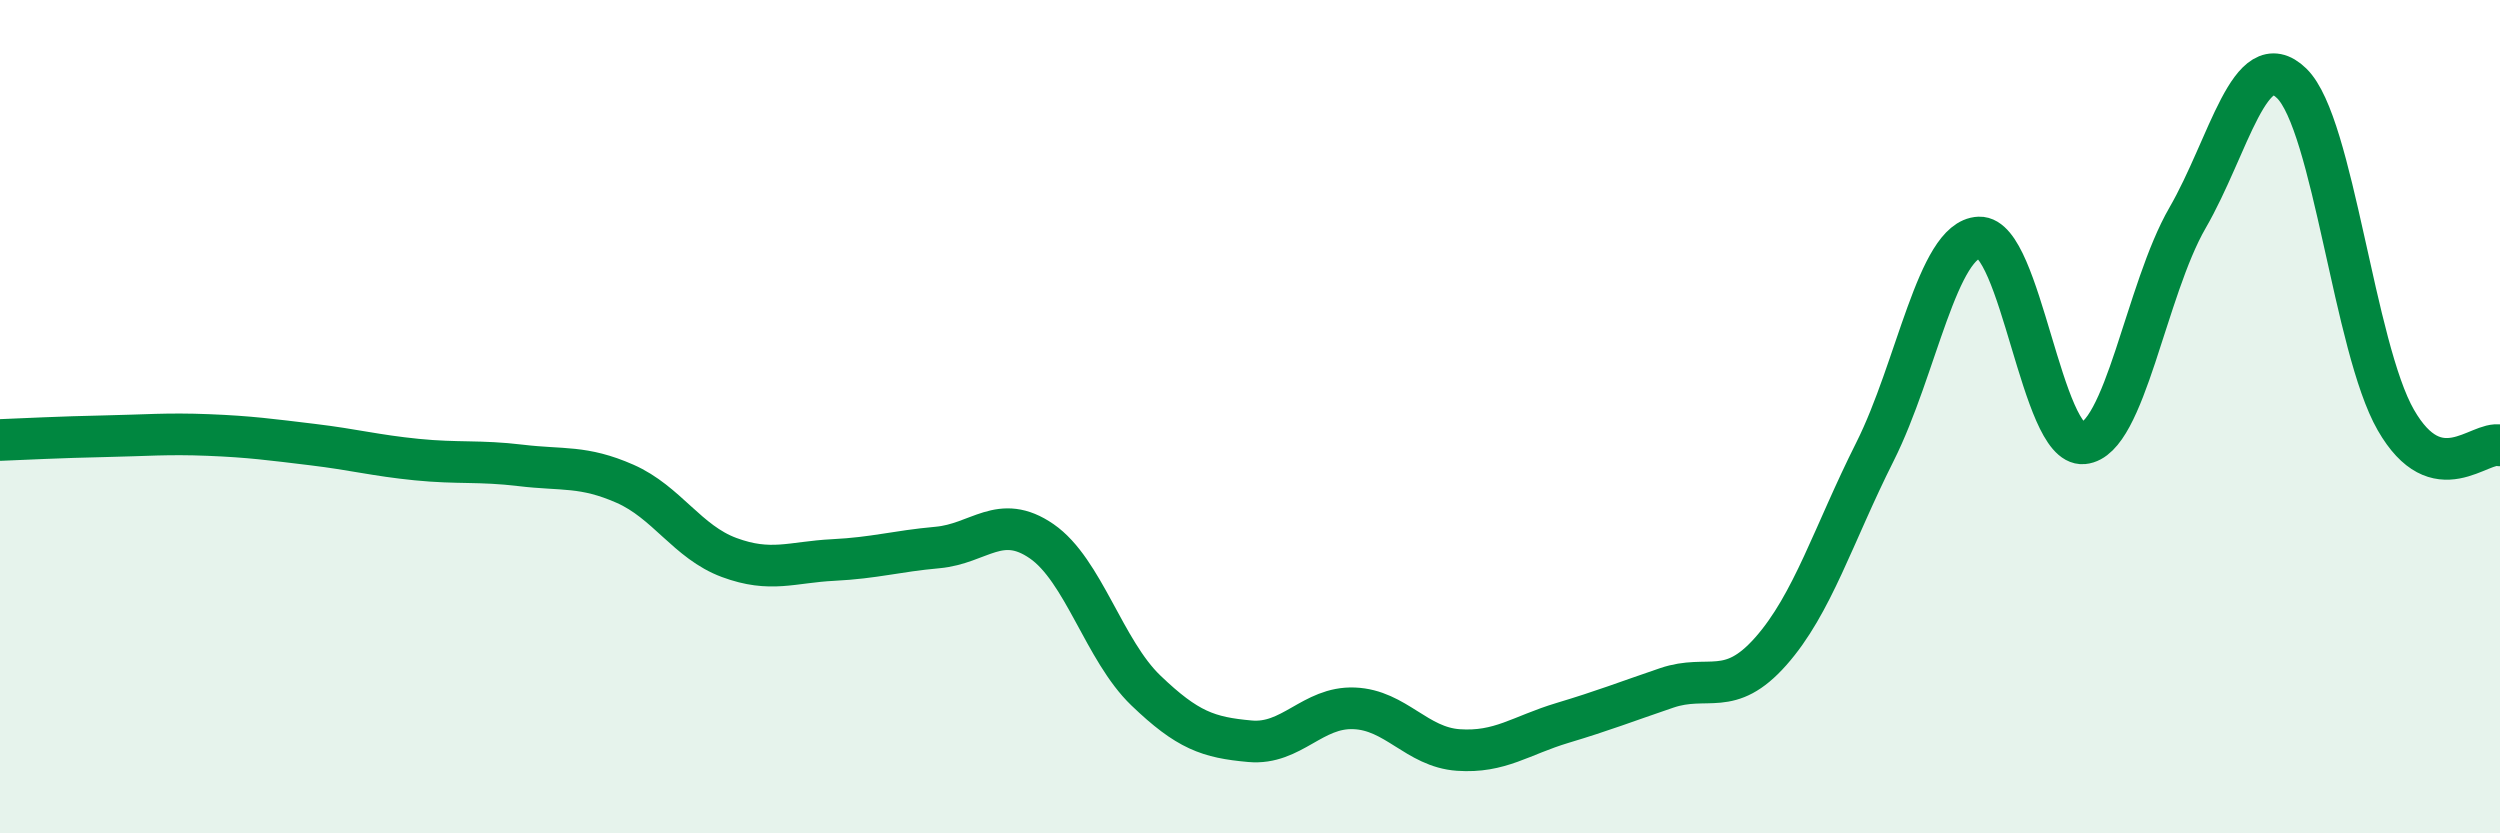
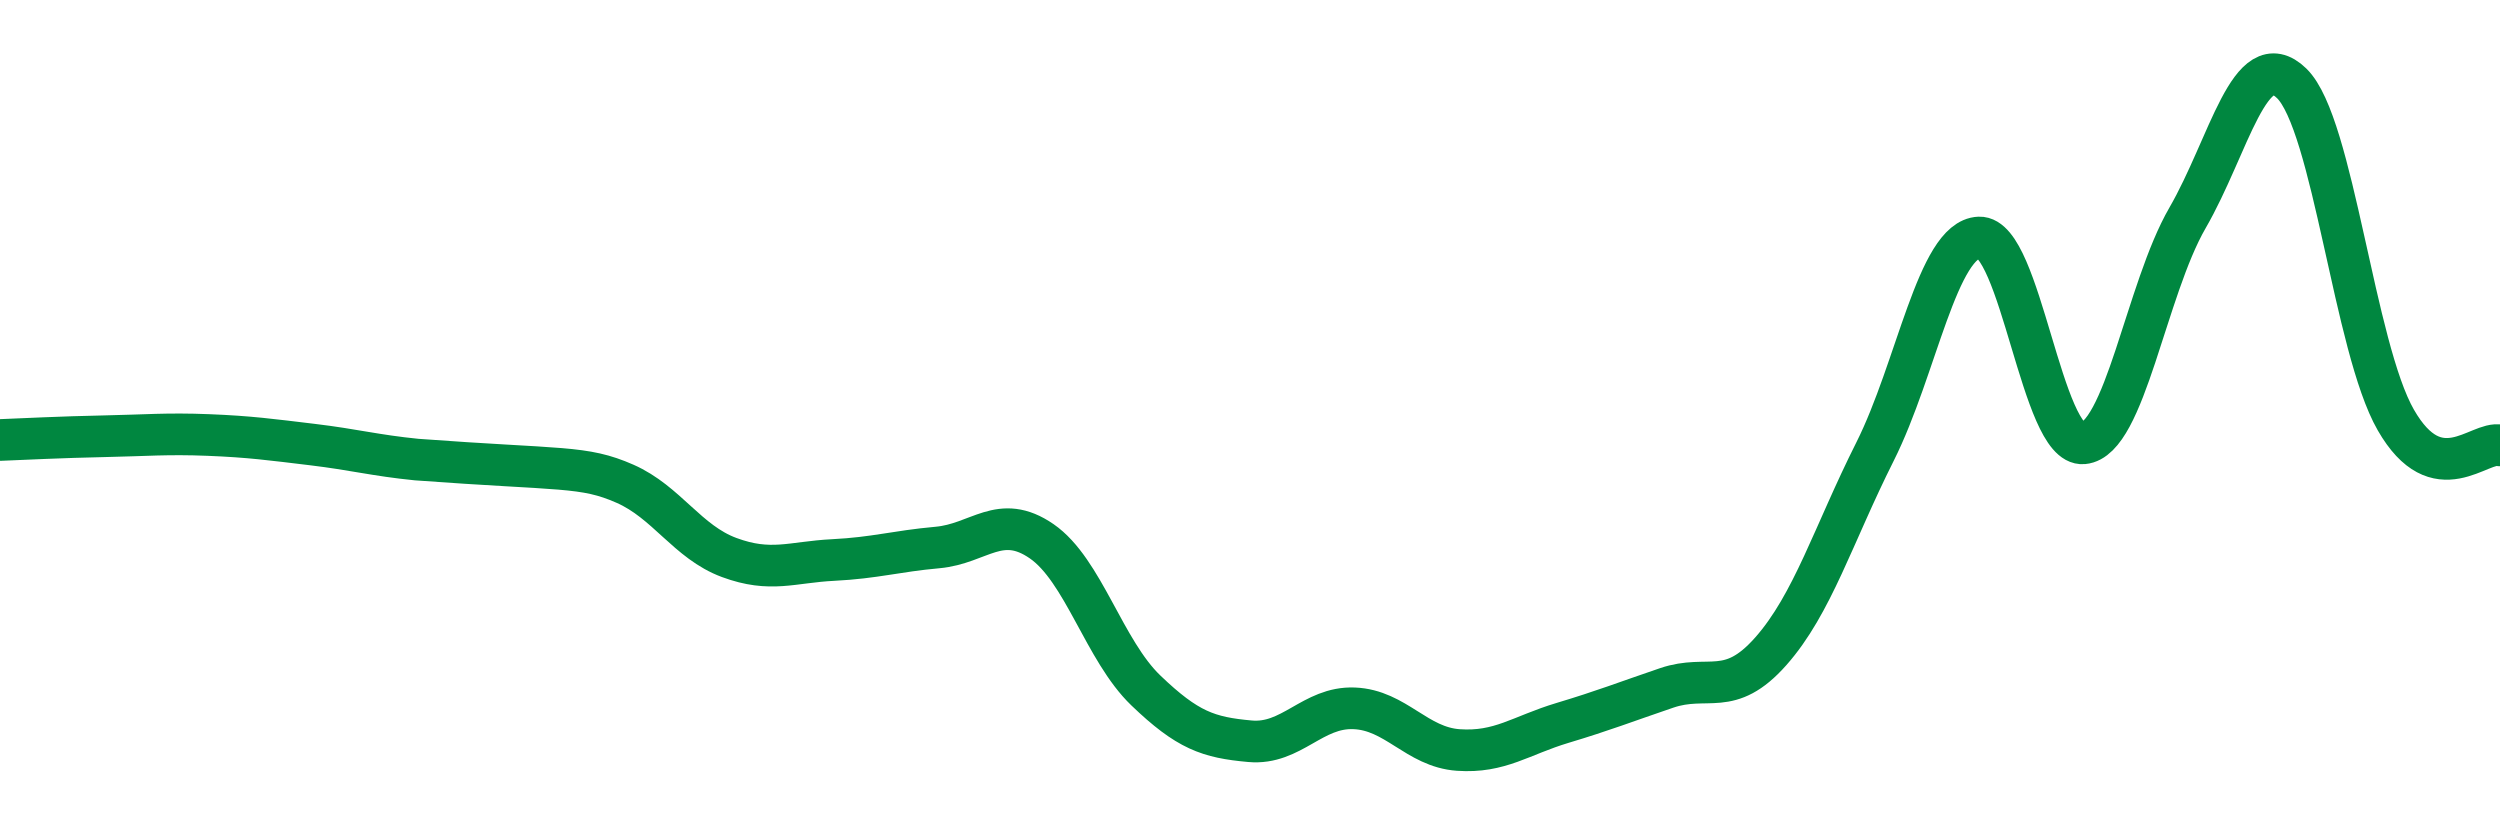
<svg xmlns="http://www.w3.org/2000/svg" width="60" height="20" viewBox="0 0 60 20">
-   <path d="M 0,10.56 C 0.5,10.54 1.5,10.49 2.5,10.47 C 3.5,10.45 4,10.4 5,10.44 C 6,10.48 6.5,10.55 7.5,10.67 C 8.5,10.79 9,10.93 10,11.03 C 11,11.13 11.5,11.05 12.5,11.17 C 13.5,11.29 14,11.17 15,11.61 C 16,12.05 16.5,13.01 17.5,13.38 C 18.5,13.75 19,13.49 20,13.44 C 21,13.39 21.5,13.23 22.5,13.14 C 23.5,13.05 24,12.3 25,12.99 C 26,13.68 26.5,15.61 27.5,16.57 C 28.5,17.53 29,17.7 30,17.79 C 31,17.88 31.5,16.96 32.5,17 C 33.5,17.04 34,17.93 35,18 C 36,18.07 36.5,17.65 37.5,17.35 C 38.5,17.05 39,16.85 40,16.51 C 41,16.17 41.5,16.76 42.5,15.63 C 43.5,14.5 44,12.83 45,10.84 C 46,8.85 46.5,5.74 47.5,5.7 C 48.5,5.66 49,10.73 50,10.64 C 51,10.55 51.5,6.96 52.5,5.23 C 53.5,3.5 54,1.03 55,2 C 56,2.97 56.5,8.34 57.5,10.08 C 58.5,11.82 59.5,10.57 60,10.69L60 20L0 20Z" fill="#008740" opacity="0.1" stroke-linecap="round" stroke-linejoin="round" />
-   <path d="M 0,10.56 C 0.5,10.54 1.5,10.49 2.5,10.47 C 3.5,10.45 4,10.4 5,10.44 C 6,10.48 6.5,10.55 7.5,10.67 C 8.5,10.79 9,10.93 10,11.03 C 11,11.13 11.5,11.05 12.5,11.17 C 13.5,11.29 14,11.17 15,11.61 C 16,12.05 16.5,13.01 17.5,13.38 C 18.5,13.75 19,13.49 20,13.44 C 21,13.39 21.5,13.23 22.5,13.14 C 23.5,13.05 24,12.3 25,12.99 C 26,13.68 26.5,15.61 27.5,16.57 C 28.5,17.53 29,17.7 30,17.79 C 31,17.88 31.5,16.96 32.5,17 C 33.5,17.04 34,17.93 35,18 C 36,18.07 36.5,17.65 37.5,17.35 C 38.5,17.05 39,16.85 40,16.51 C 41,16.17 41.5,16.76 42.5,15.63 C 43.5,14.5 44,12.83 45,10.84 C 46,8.85 46.5,5.74 47.5,5.7 C 48.5,5.66 49,10.73 50,10.64 C 51,10.55 51.5,6.96 52.5,5.23 C 53.5,3.5 54,1.03 55,2 C 56,2.97 56.5,8.34 57.5,10.08 C 58.5,11.82 59.5,10.57 60,10.69" stroke="#008740" stroke-width="1" fill="none" stroke-linecap="round" stroke-linejoin="round" />
+   <path d="M 0,10.56 C 0.5,10.54 1.5,10.49 2.5,10.47 C 3.5,10.45 4,10.4 5,10.44 C 6,10.48 6.5,10.55 7.5,10.67 C 8.5,10.79 9,10.93 10,11.03 C 13.5,11.29 14,11.17 15,11.61 C 16,12.05 16.5,13.01 17.5,13.38 C 18.5,13.75 19,13.49 20,13.44 C 21,13.39 21.5,13.23 22.5,13.14 C 23.5,13.05 24,12.3 25,12.99 C 26,13.68 26.5,15.61 27.5,16.57 C 28.5,17.53 29,17.7 30,17.79 C 31,17.88 31.5,16.96 32.5,17 C 33.5,17.04 34,17.93 35,18 C 36,18.07 36.5,17.65 37.5,17.35 C 38.5,17.05 39,16.85 40,16.51 C 41,16.17 41.5,16.76 42.5,15.63 C 43.5,14.5 44,12.83 45,10.84 C 46,8.85 46.5,5.74 47.5,5.7 C 48.5,5.66 49,10.73 50,10.64 C 51,10.55 51.5,6.96 52.5,5.23 C 53.5,3.5 54,1.03 55,2 C 56,2.97 56.5,8.34 57.5,10.08 C 58.5,11.82 59.5,10.57 60,10.69" stroke="#008740" stroke-width="1" fill="none" stroke-linecap="round" stroke-linejoin="round" />
</svg>